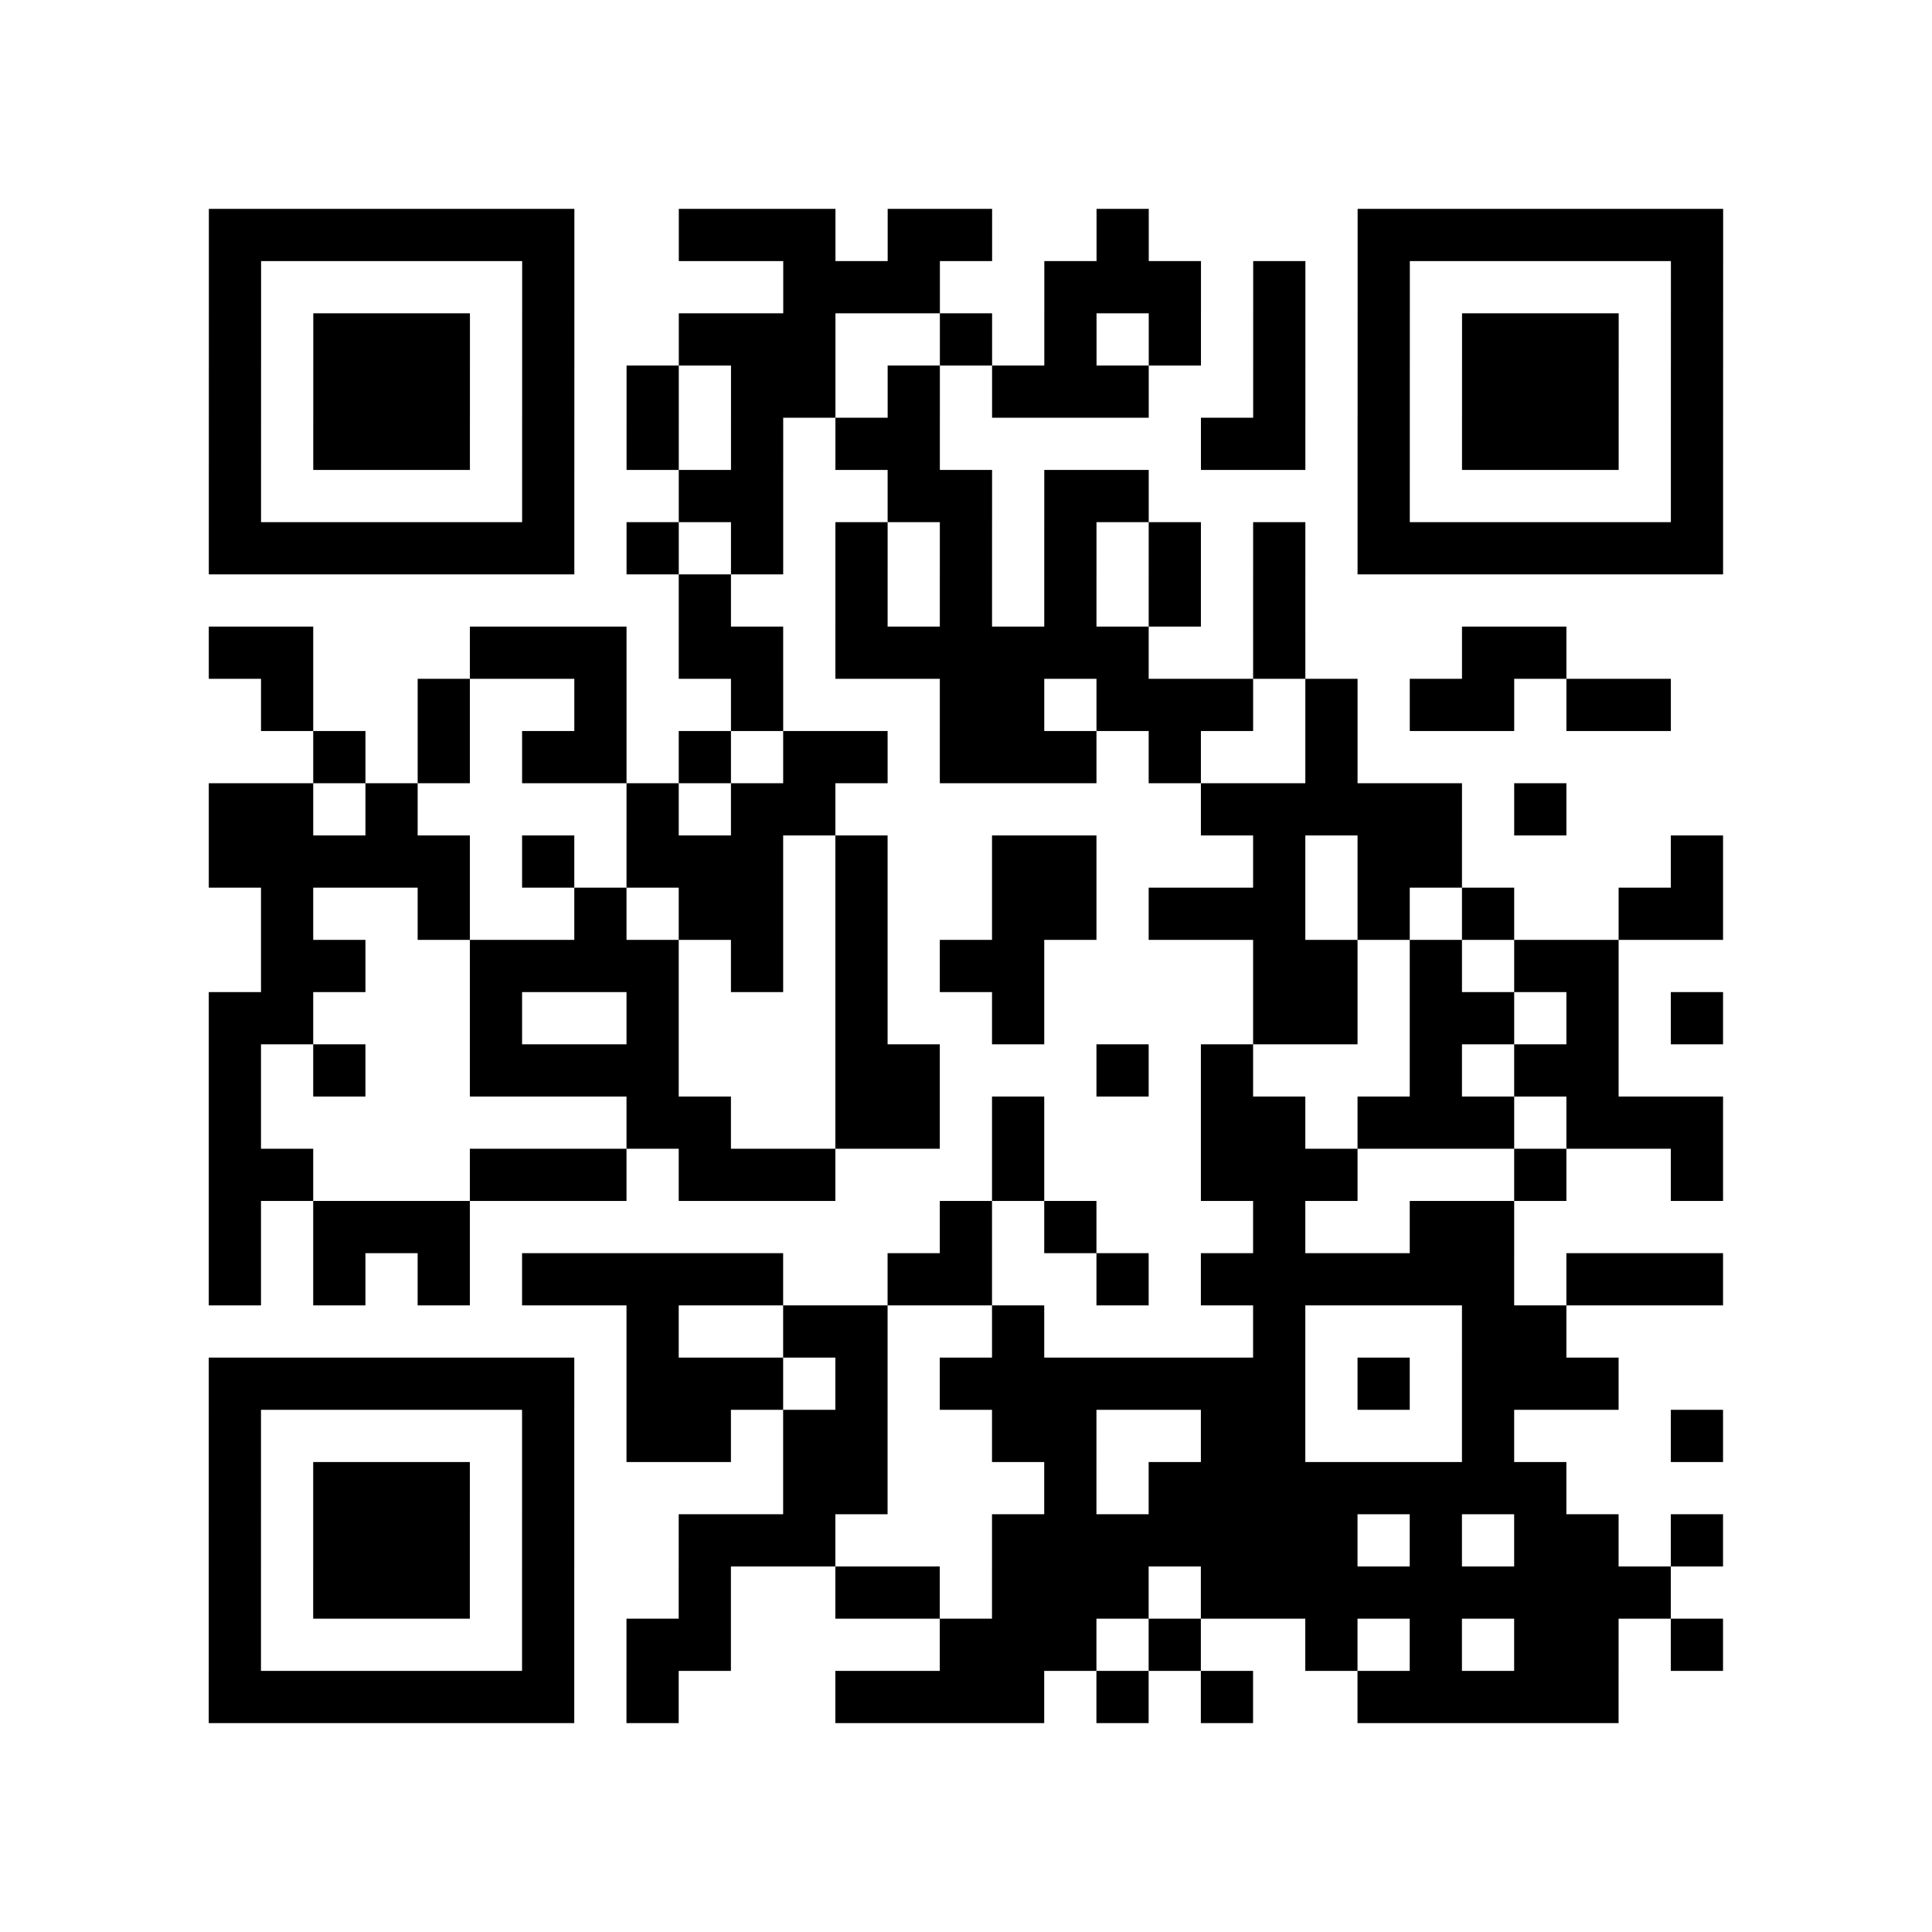
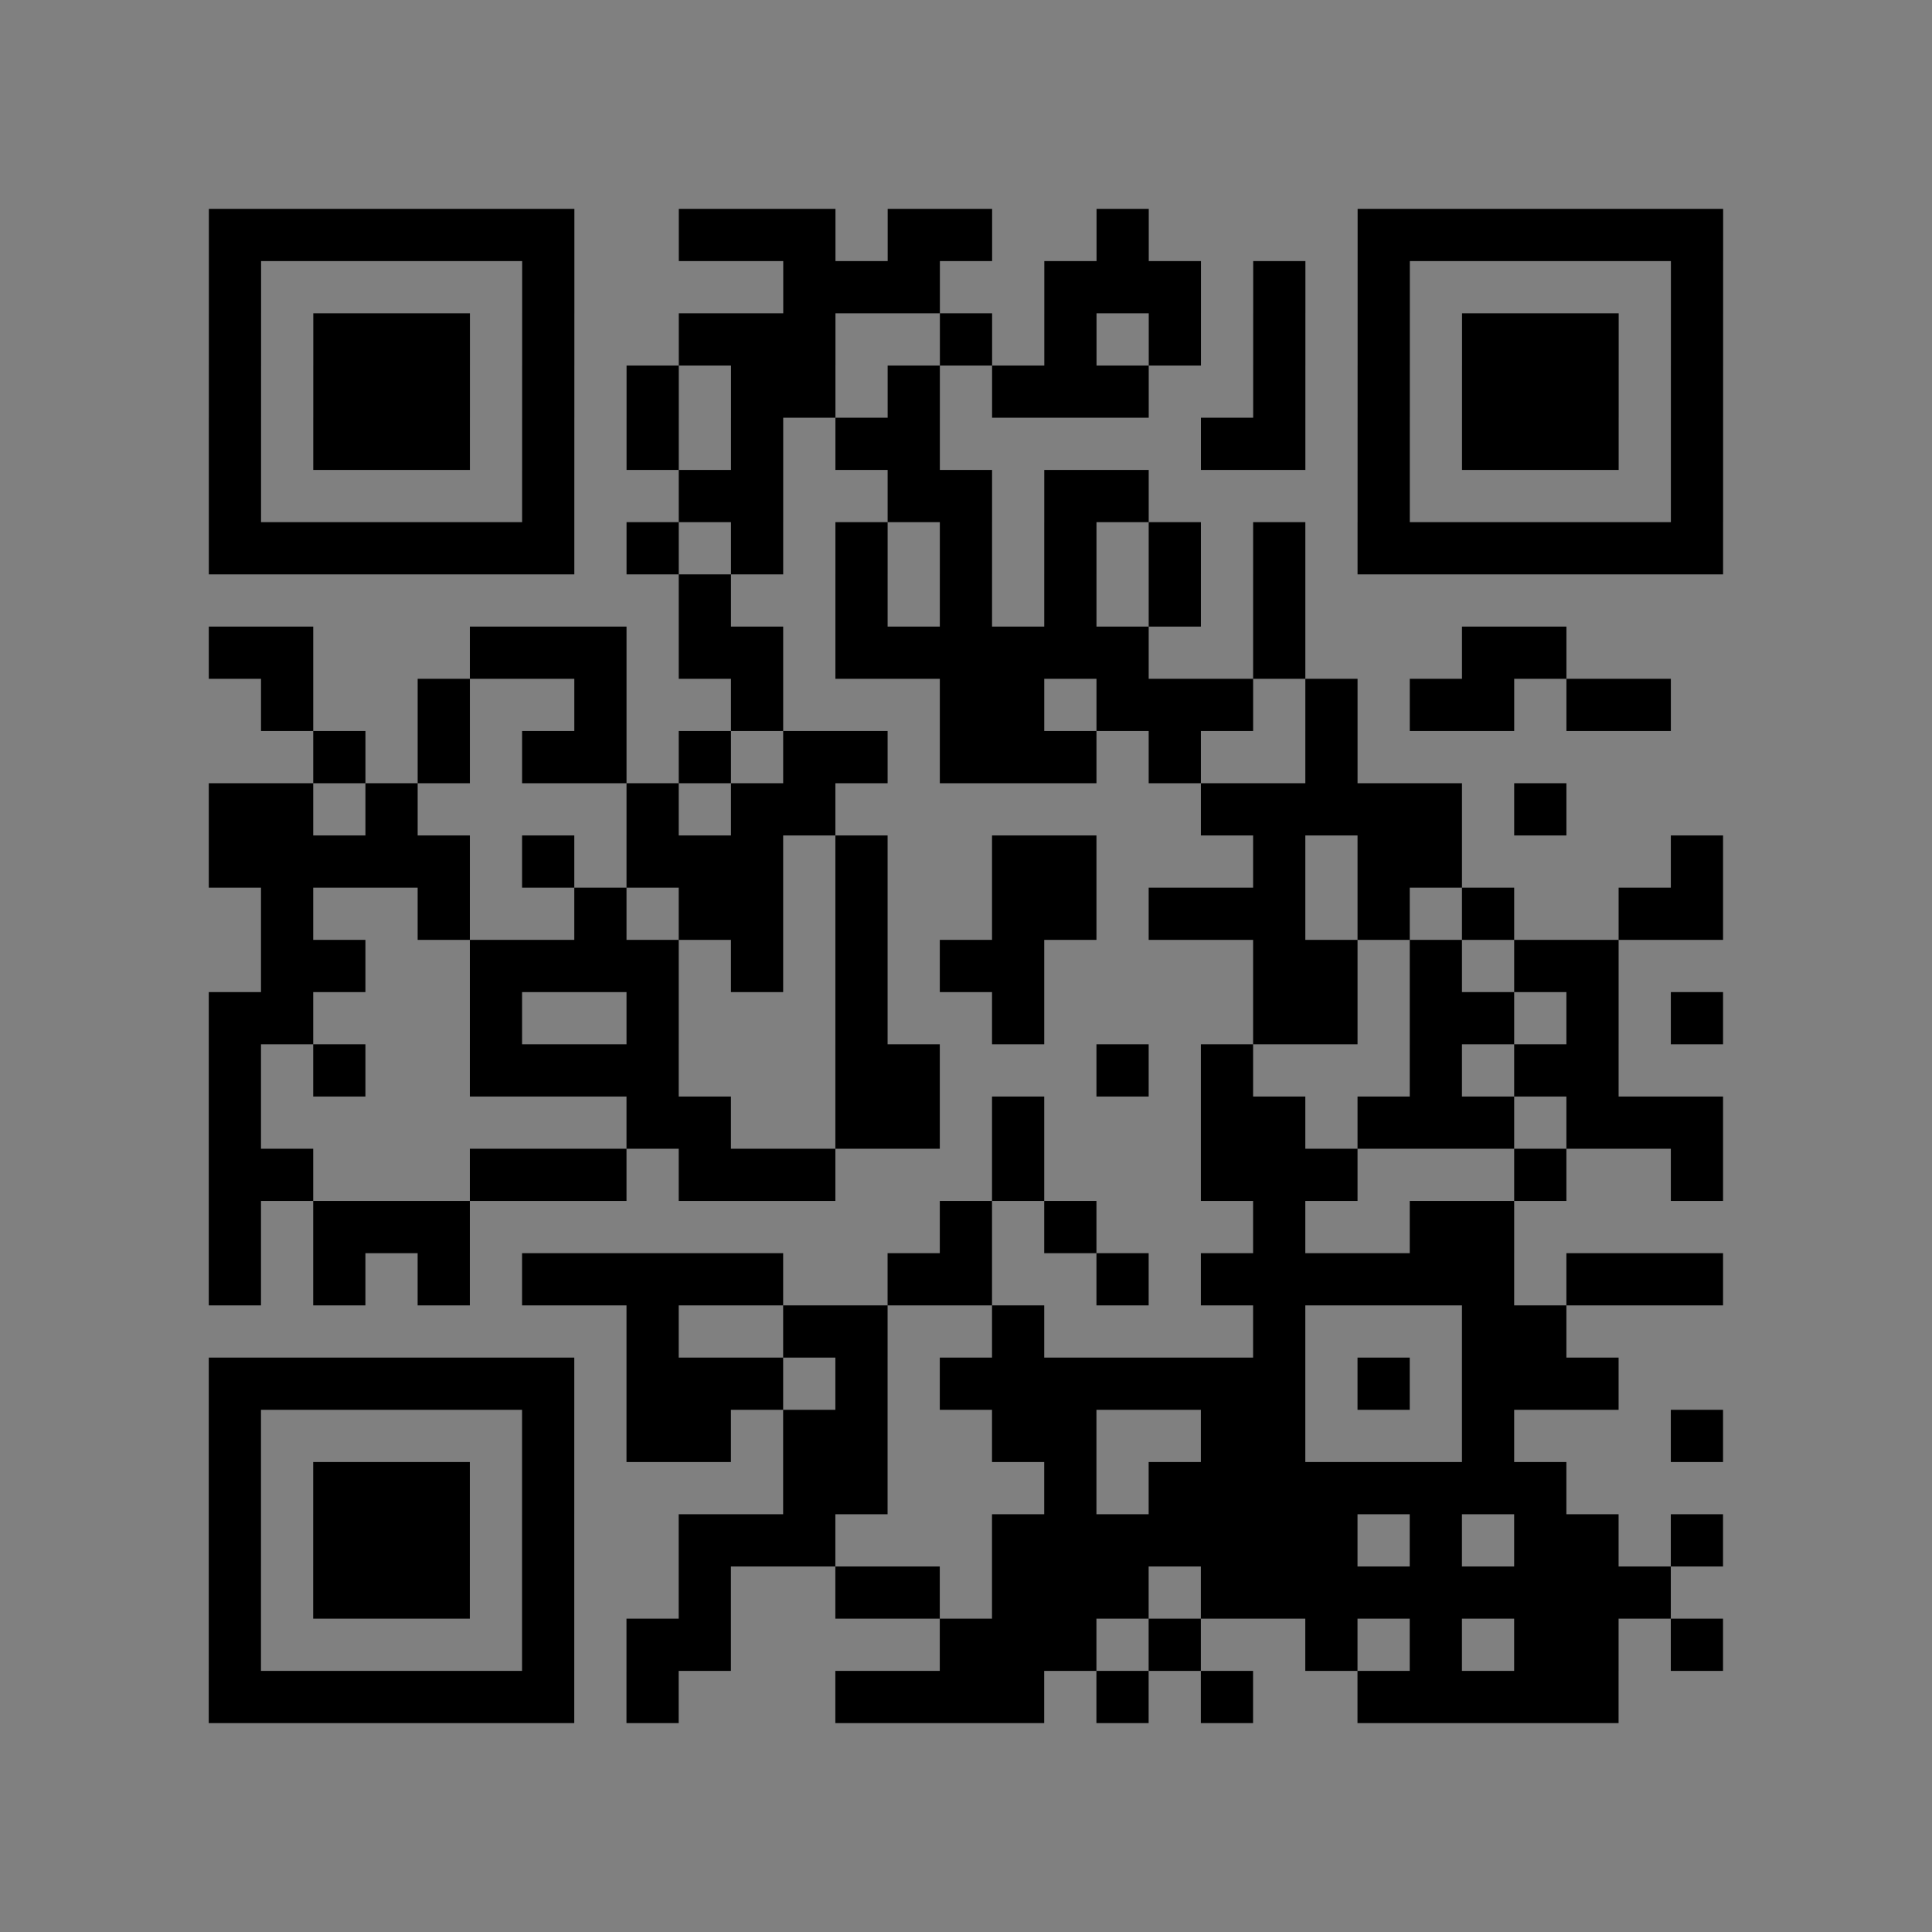
<svg xmlns="http://www.w3.org/2000/svg" width="222" height="222" class="segno">
  <rect width="100%" height="100%" fill="#808080" stroke="none" />
  <g transform="scale(6)">
-     <path fill="#fff" d="M0 0h37v37h-37z" />
    <path class="qrline" stroke="#000" d="M4 4.5h7m2 0h3m1 0h2m2 0h1m4 0h7m-29 1h1m5 0h1m4 0h3m2 0h3m1 0h1m1 0h1m5 0h1m-29 1h1m1 0h3m1 0h1m2 0h3m2 0h1m1 0h1m1 0h1m1 0h1m1 0h1m1 0h3m1 0h1m-29 1h1m1 0h3m1 0h1m1 0h1m1 0h2m1 0h1m1 0h3m2 0h1m1 0h1m1 0h3m1 0h1m-29 1h1m1 0h3m1 0h1m1 0h1m1 0h1m1 0h2m5 0h2m1 0h1m1 0h3m1 0h1m-29 1h1m5 0h1m2 0h2m2 0h2m1 0h2m4 0h1m5 0h1m-29 1h7m1 0h1m1 0h1m1 0h1m1 0h1m1 0h1m1 0h1m1 0h1m1 0h7m-20 1h1m2 0h1m1 0h1m1 0h1m1 0h1m1 0h1m-21 1h2m3 0h3m1 0h2m1 0h6m2 0h1m3 0h2m-25 1h1m2 0h1m2 0h1m2 0h1m3 0h2m1 0h3m1 0h1m1 0h2m1 0h2m-26 1h1m1 0h1m1 0h2m1 0h1m1 0h2m1 0h3m1 0h1m2 0h1m-22 1h2m1 0h1m4 0h1m1 0h2m7 0h5m1 0h1m-26 1h5m1 0h1m1 0h3m1 0h1m2 0h2m3 0h1m1 0h2m4 0h1m-28 1h1m2 0h1m2 0h1m1 0h2m1 0h1m2 0h2m1 0h3m1 0h1m1 0h1m2 0h2m-28 1h2m2 0h4m1 0h1m1 0h1m1 0h2m4 0h2m1 0h1m1 0h2m-27 1h2m3 0h1m2 0h1m3 0h1m2 0h1m4 0h2m1 0h2m1 0h1m1 0h1m-29 1h1m1 0h1m2 0h4m3 0h2m3 0h1m1 0h1m3 0h1m1 0h2m-27 1h1m7 0h2m2 0h2m1 0h1m3 0h2m1 0h3m1 0h3m-29 1h2m3 0h3m1 0h3m3 0h1m3 0h3m3 0h1m2 0h1m-29 1h1m1 0h3m9 0h1m1 0h1m3 0h1m2 0h2m-25 1h1m1 0h1m1 0h1m1 0h5m2 0h2m2 0h1m1 0h6m1 0h3m-21 1h1m2 0h2m2 0h1m4 0h1m3 0h2m-26 1h7m1 0h3m1 0h1m1 0h7m1 0h1m1 0h3m-27 1h1m5 0h1m1 0h2m1 0h2m2 0h2m2 0h2m3 0h1m3 0h1m-29 1h1m1 0h3m1 0h1m4 0h2m3 0h1m1 0h8m-26 1h1m1 0h3m1 0h1m2 0h3m3 0h7m1 0h1m1 0h2m1 0h1m-29 1h1m1 0h3m1 0h1m2 0h1m2 0h2m1 0h3m1 0h9m-28 1h1m5 0h1m1 0h2m4 0h3m1 0h1m2 0h1m1 0h1m1 0h2m1 0h1m-29 1h7m1 0h1m3 0h4m1 0h1m1 0h1m2 0h5" />
  </g>
</svg>